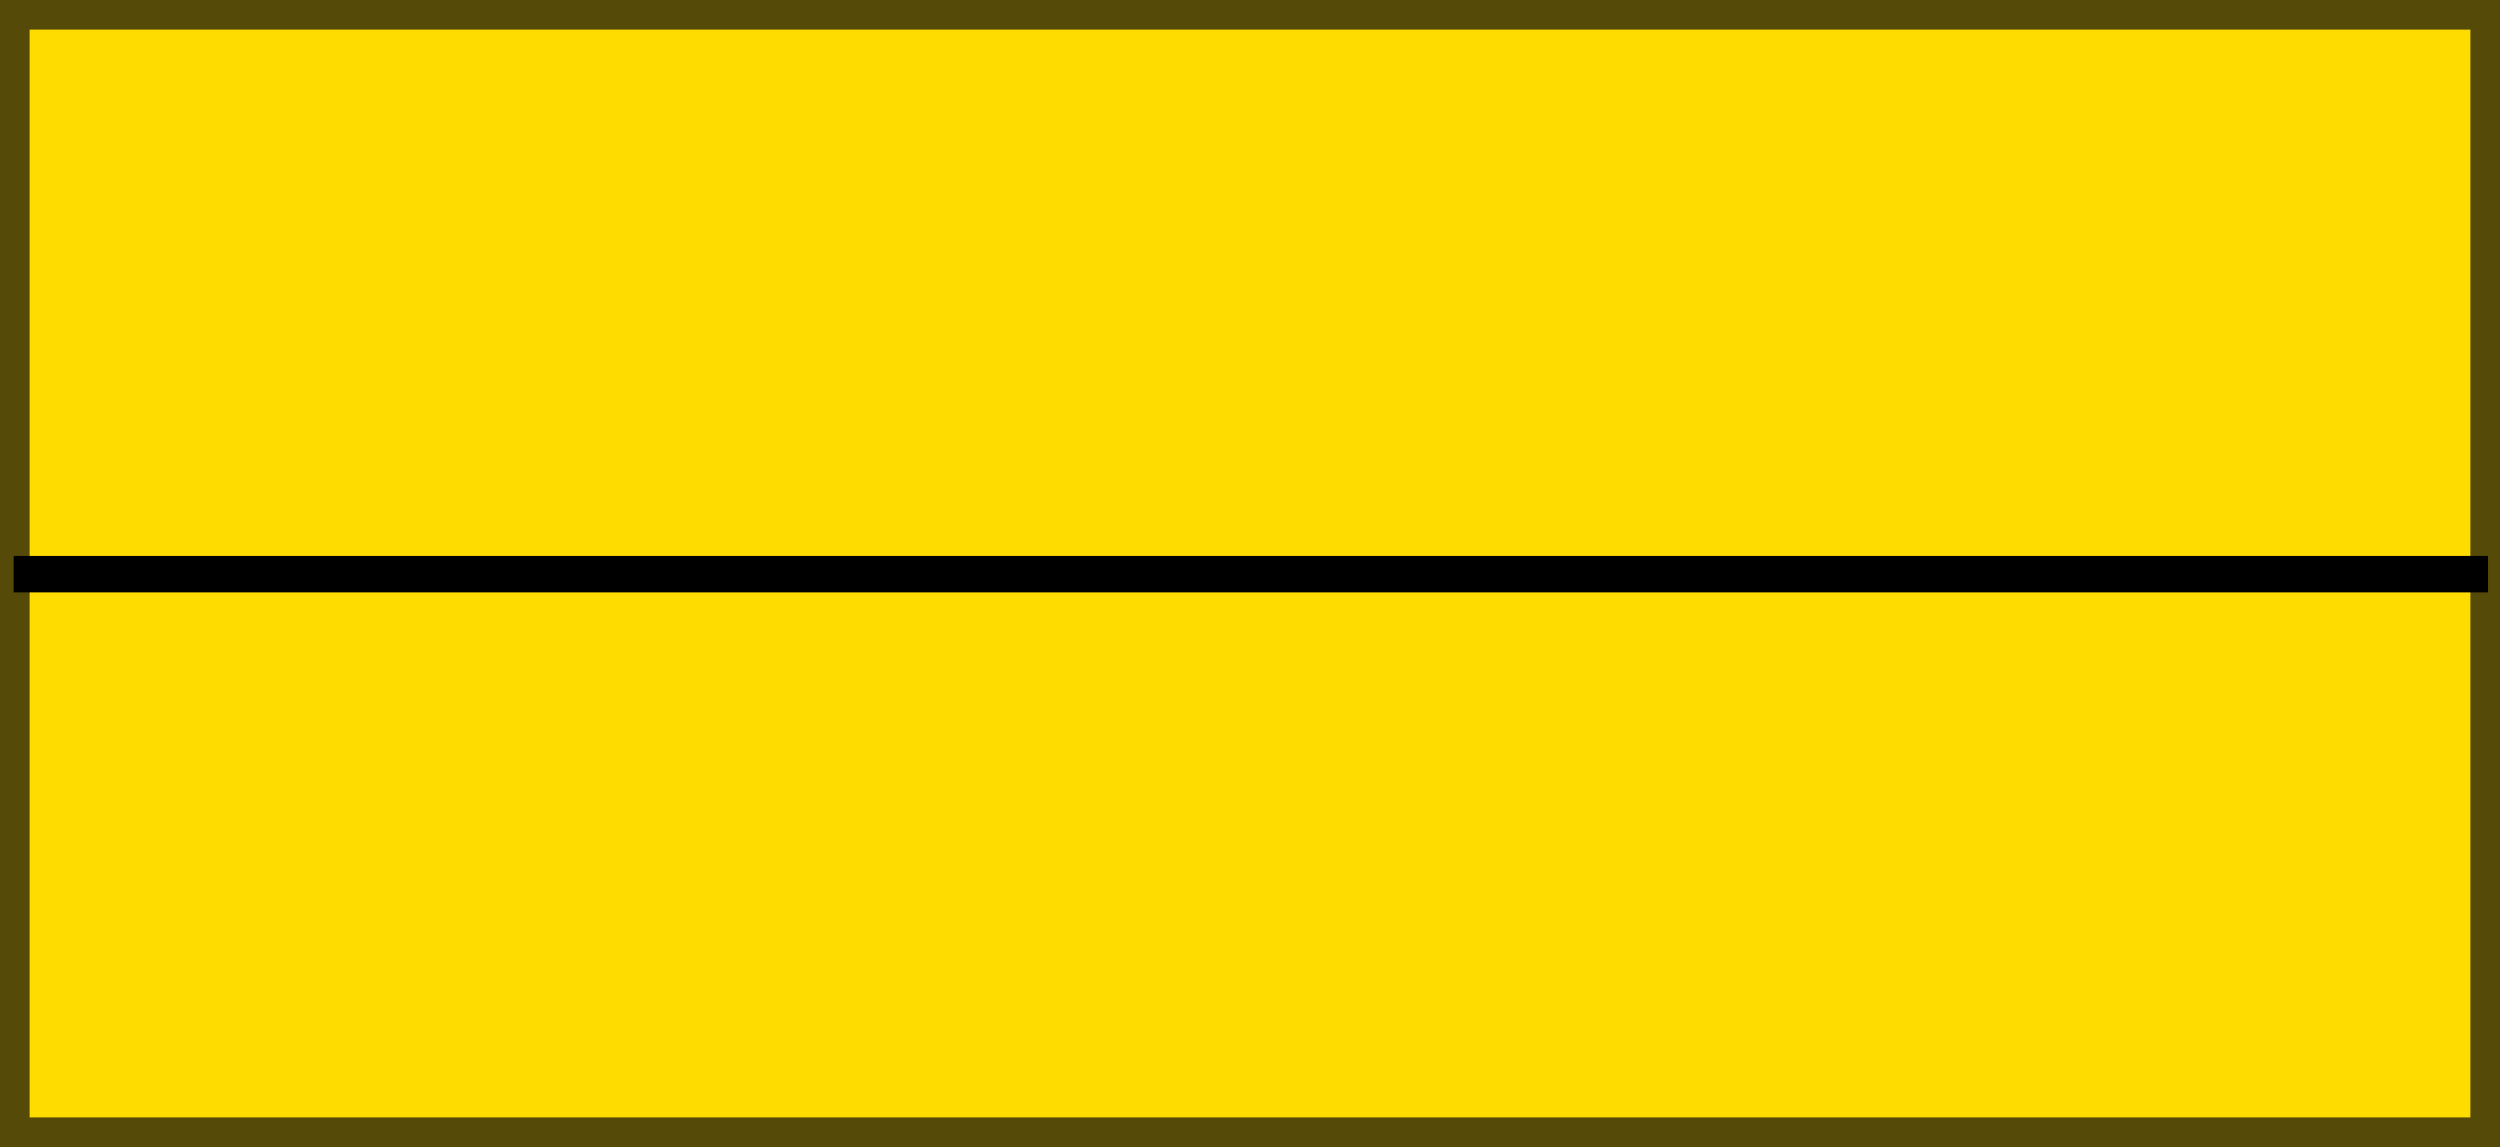
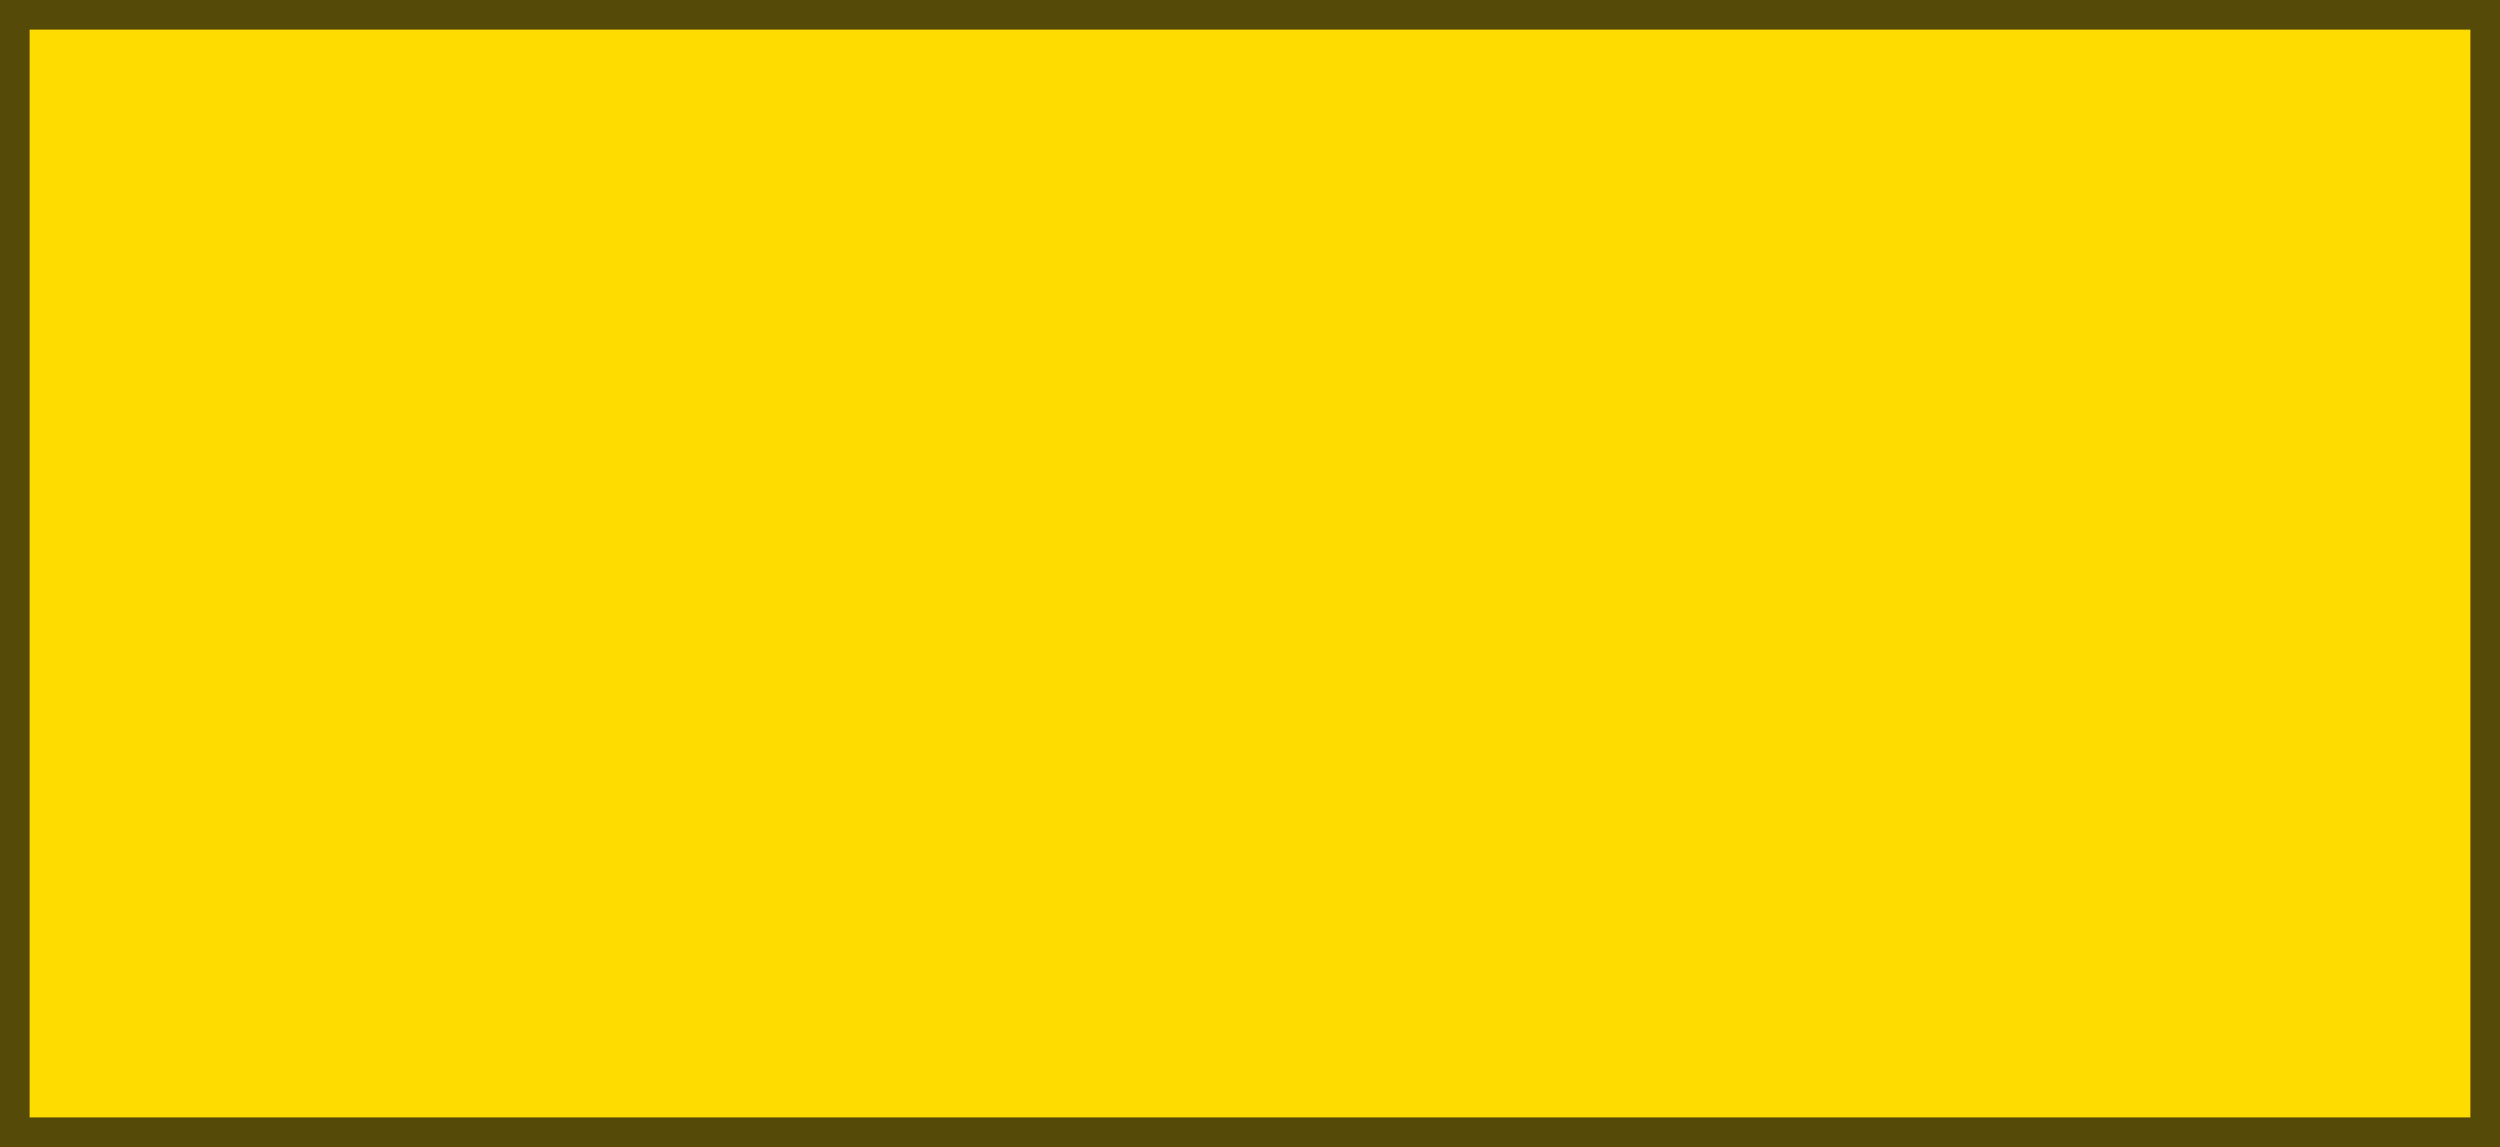
<svg xmlns="http://www.w3.org/2000/svg" width="548.628" height="251.719" viewBox="0 0 548.628 251.719" preserveAspectRatio="none">
  <g id="top" transform="translate(2.5 2.5)">
    <path id="Rectangle_2" data-name="Rectangle 2" d="M0,0H543.628V246.719H0Z" transform="translate(0 0)" fill="#ffdc00" stroke="#554a08" stroke-width="8" />
-     <line id="Line_9" data-name="Line 9" x1="543" transform="translate(0.5 123.5)" fill="none" stroke="#000" stroke-width="8" />
  </g>
</svg>